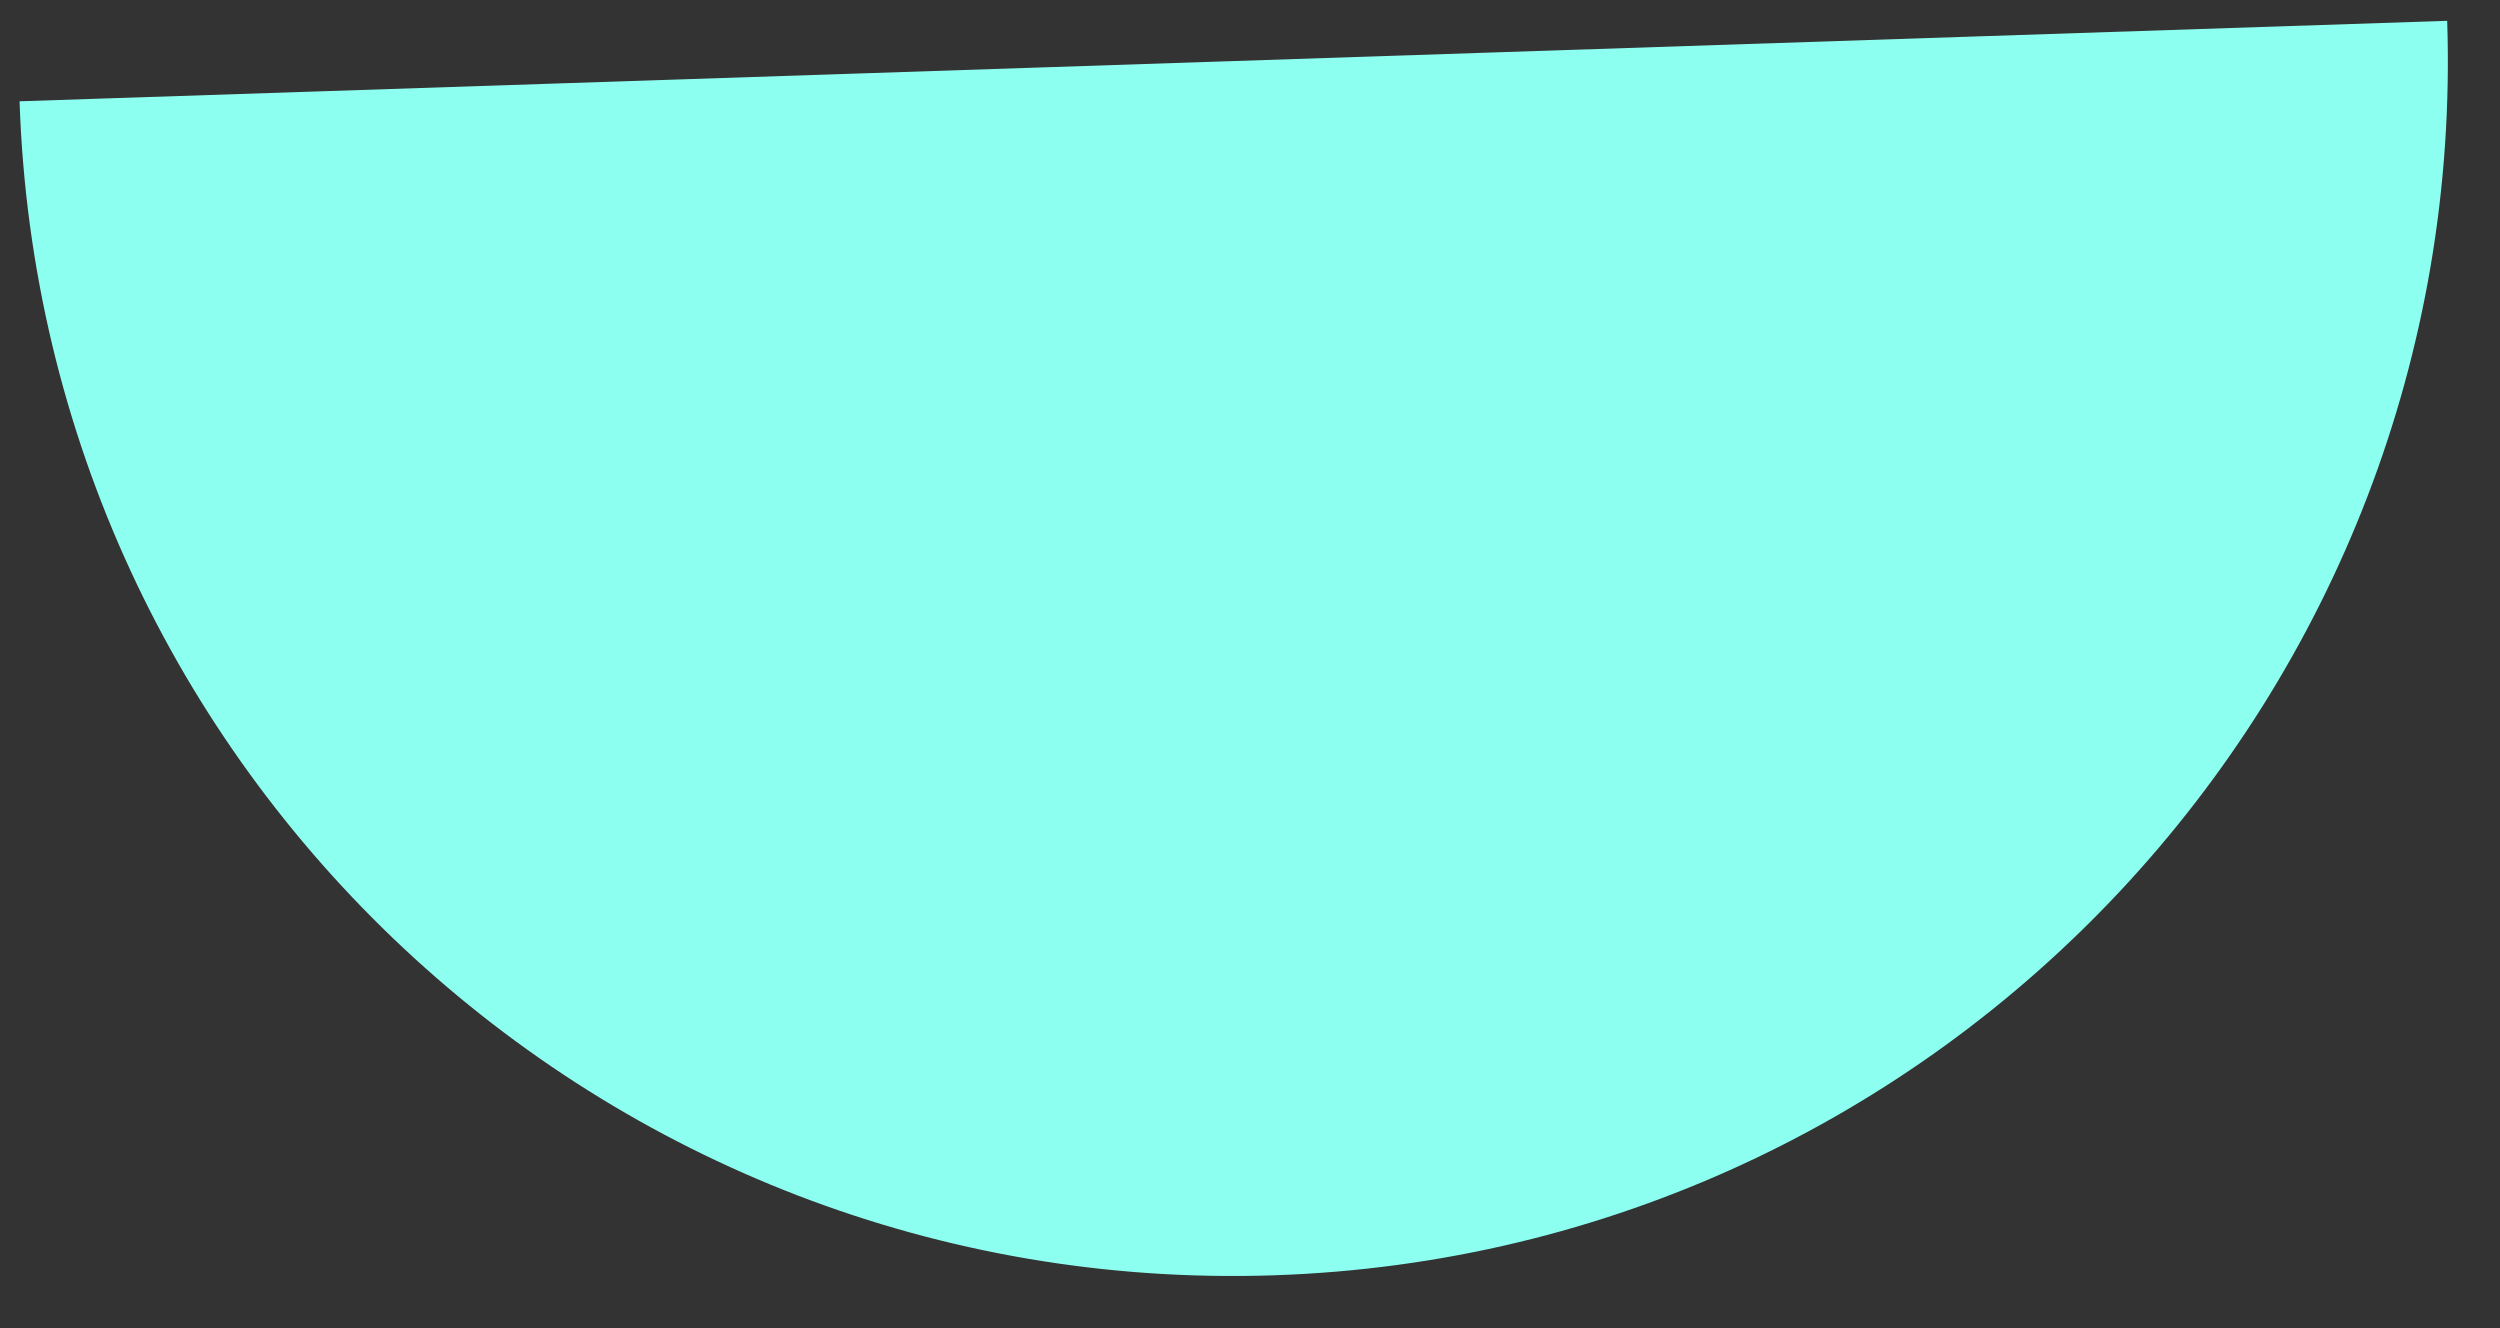
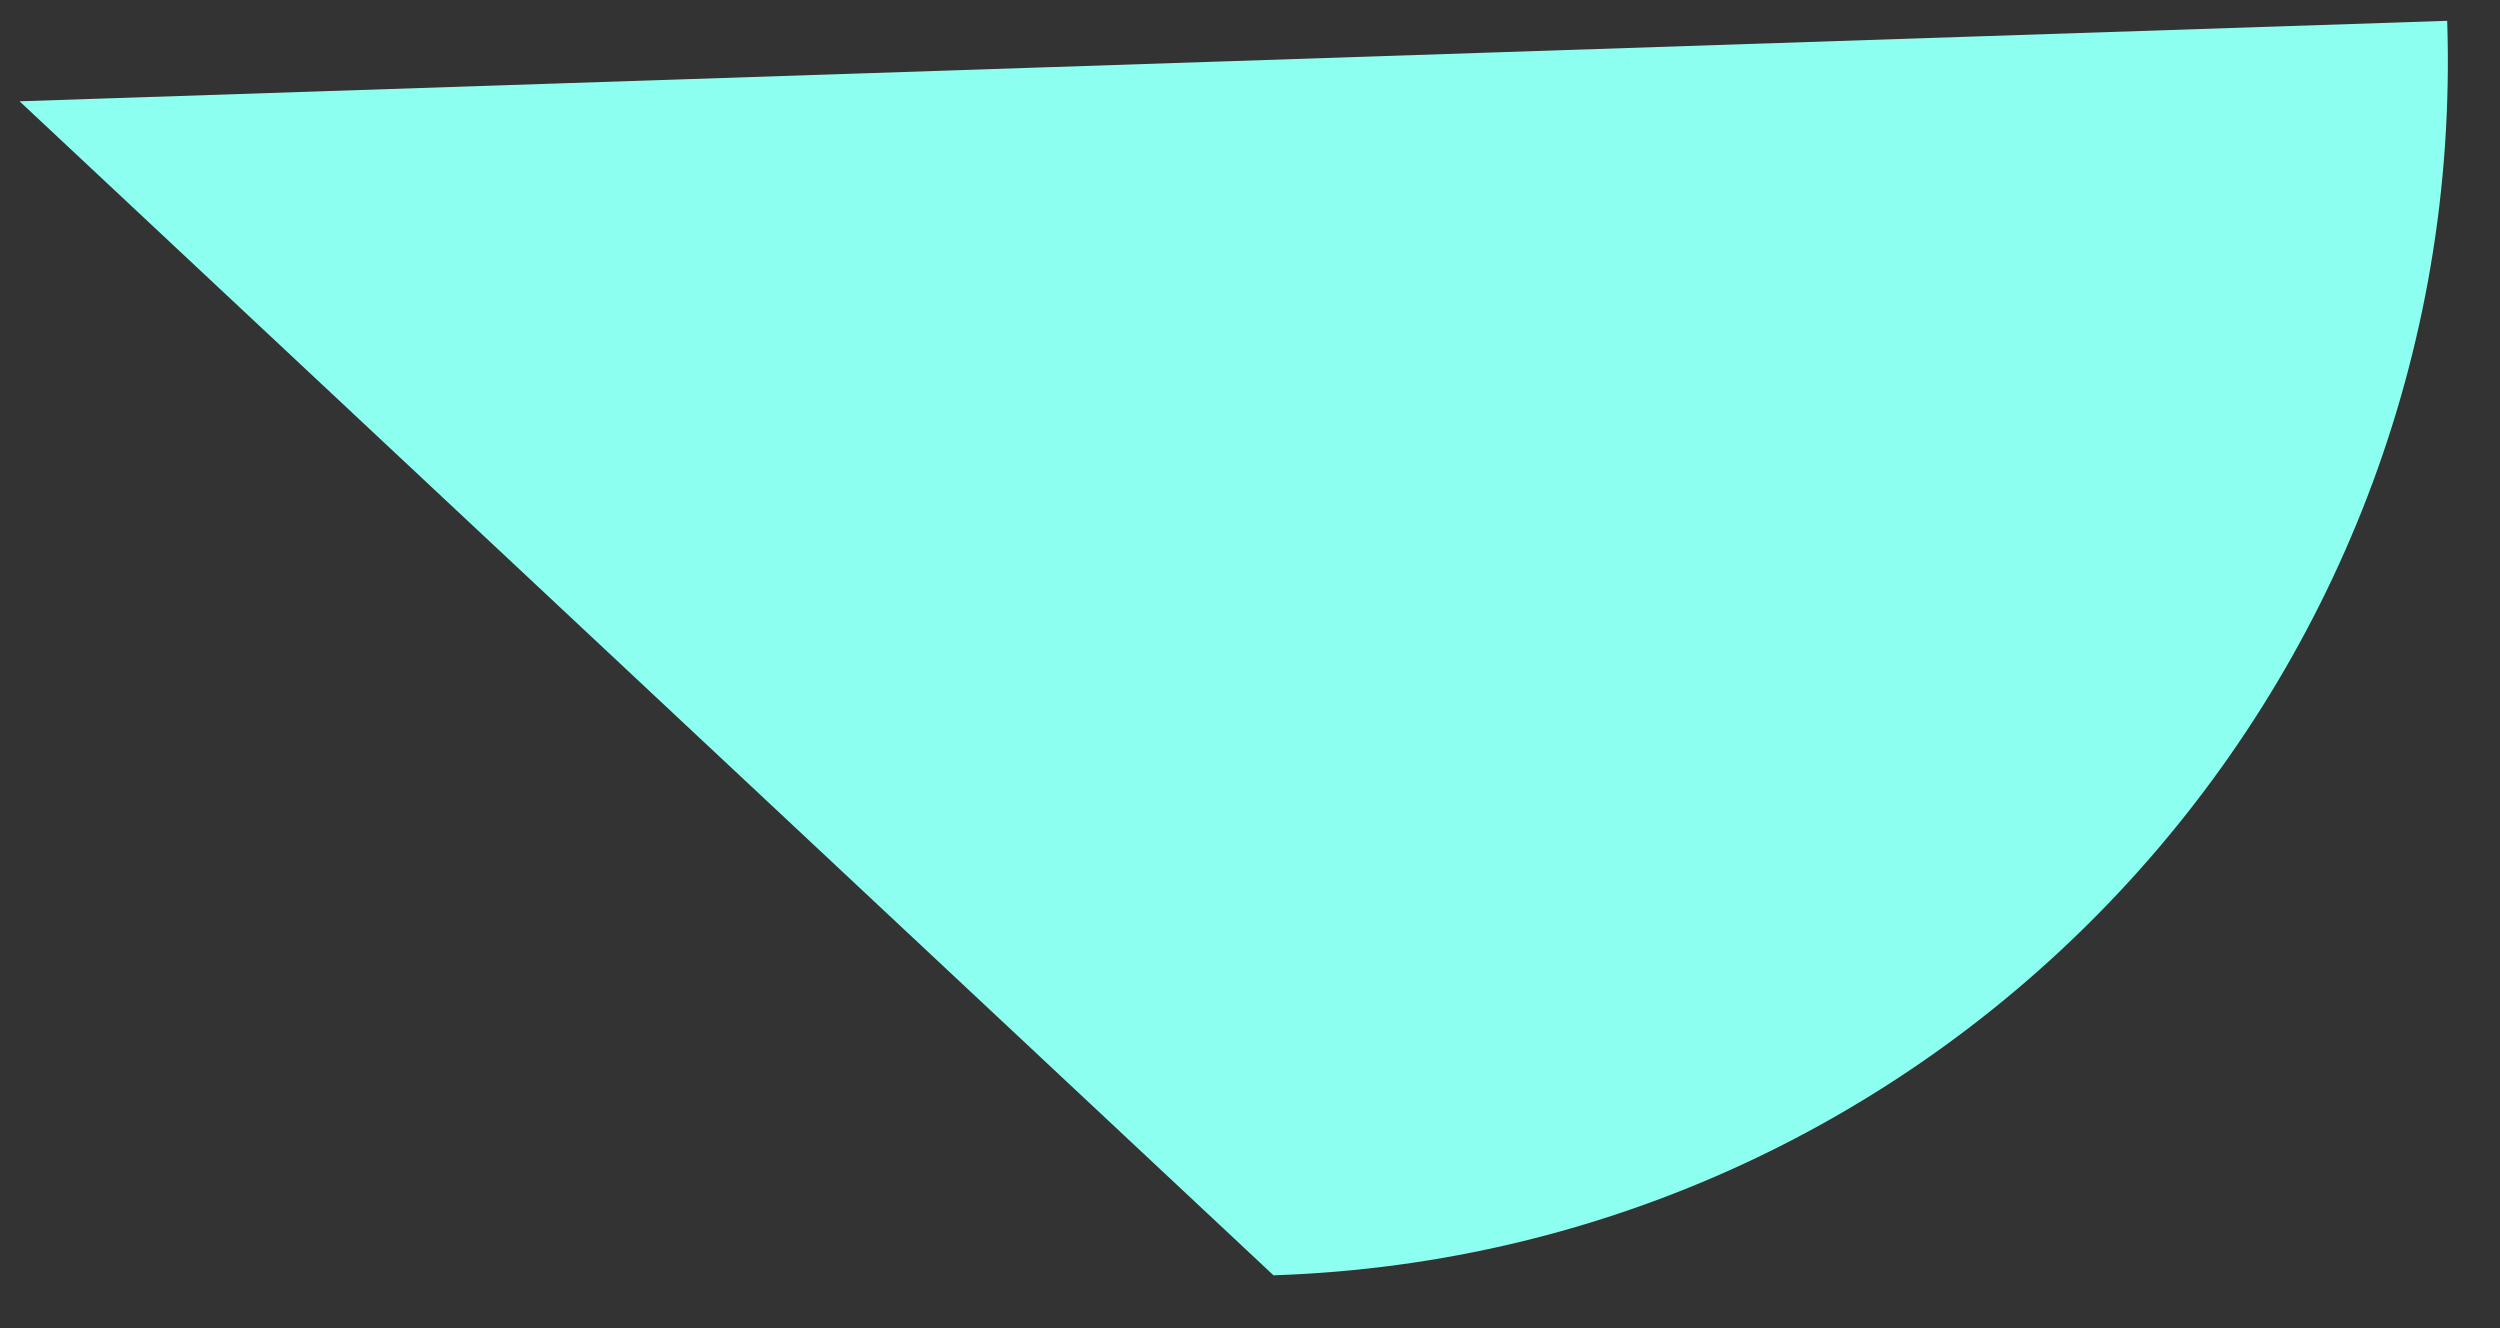
<svg xmlns="http://www.w3.org/2000/svg" width="64" height="34" viewBox="0 0 64 34" fill="none">
  <rect x="0" y="0" width="64" height="34" fill="#333333" stroke="none" />
-   <path d="M0.501 2.593L62.648 0.533C63.214 17.7 49.763 32.079 32.602 32.648C15.441 33.217 1.068 19.761 0.501 2.593Z" fill="#8DFFF0" />
+   <path d="M0.501 2.593L62.648 0.533C63.214 17.7 49.763 32.079 32.602 32.648Z" fill="#8DFFF0" />
</svg>